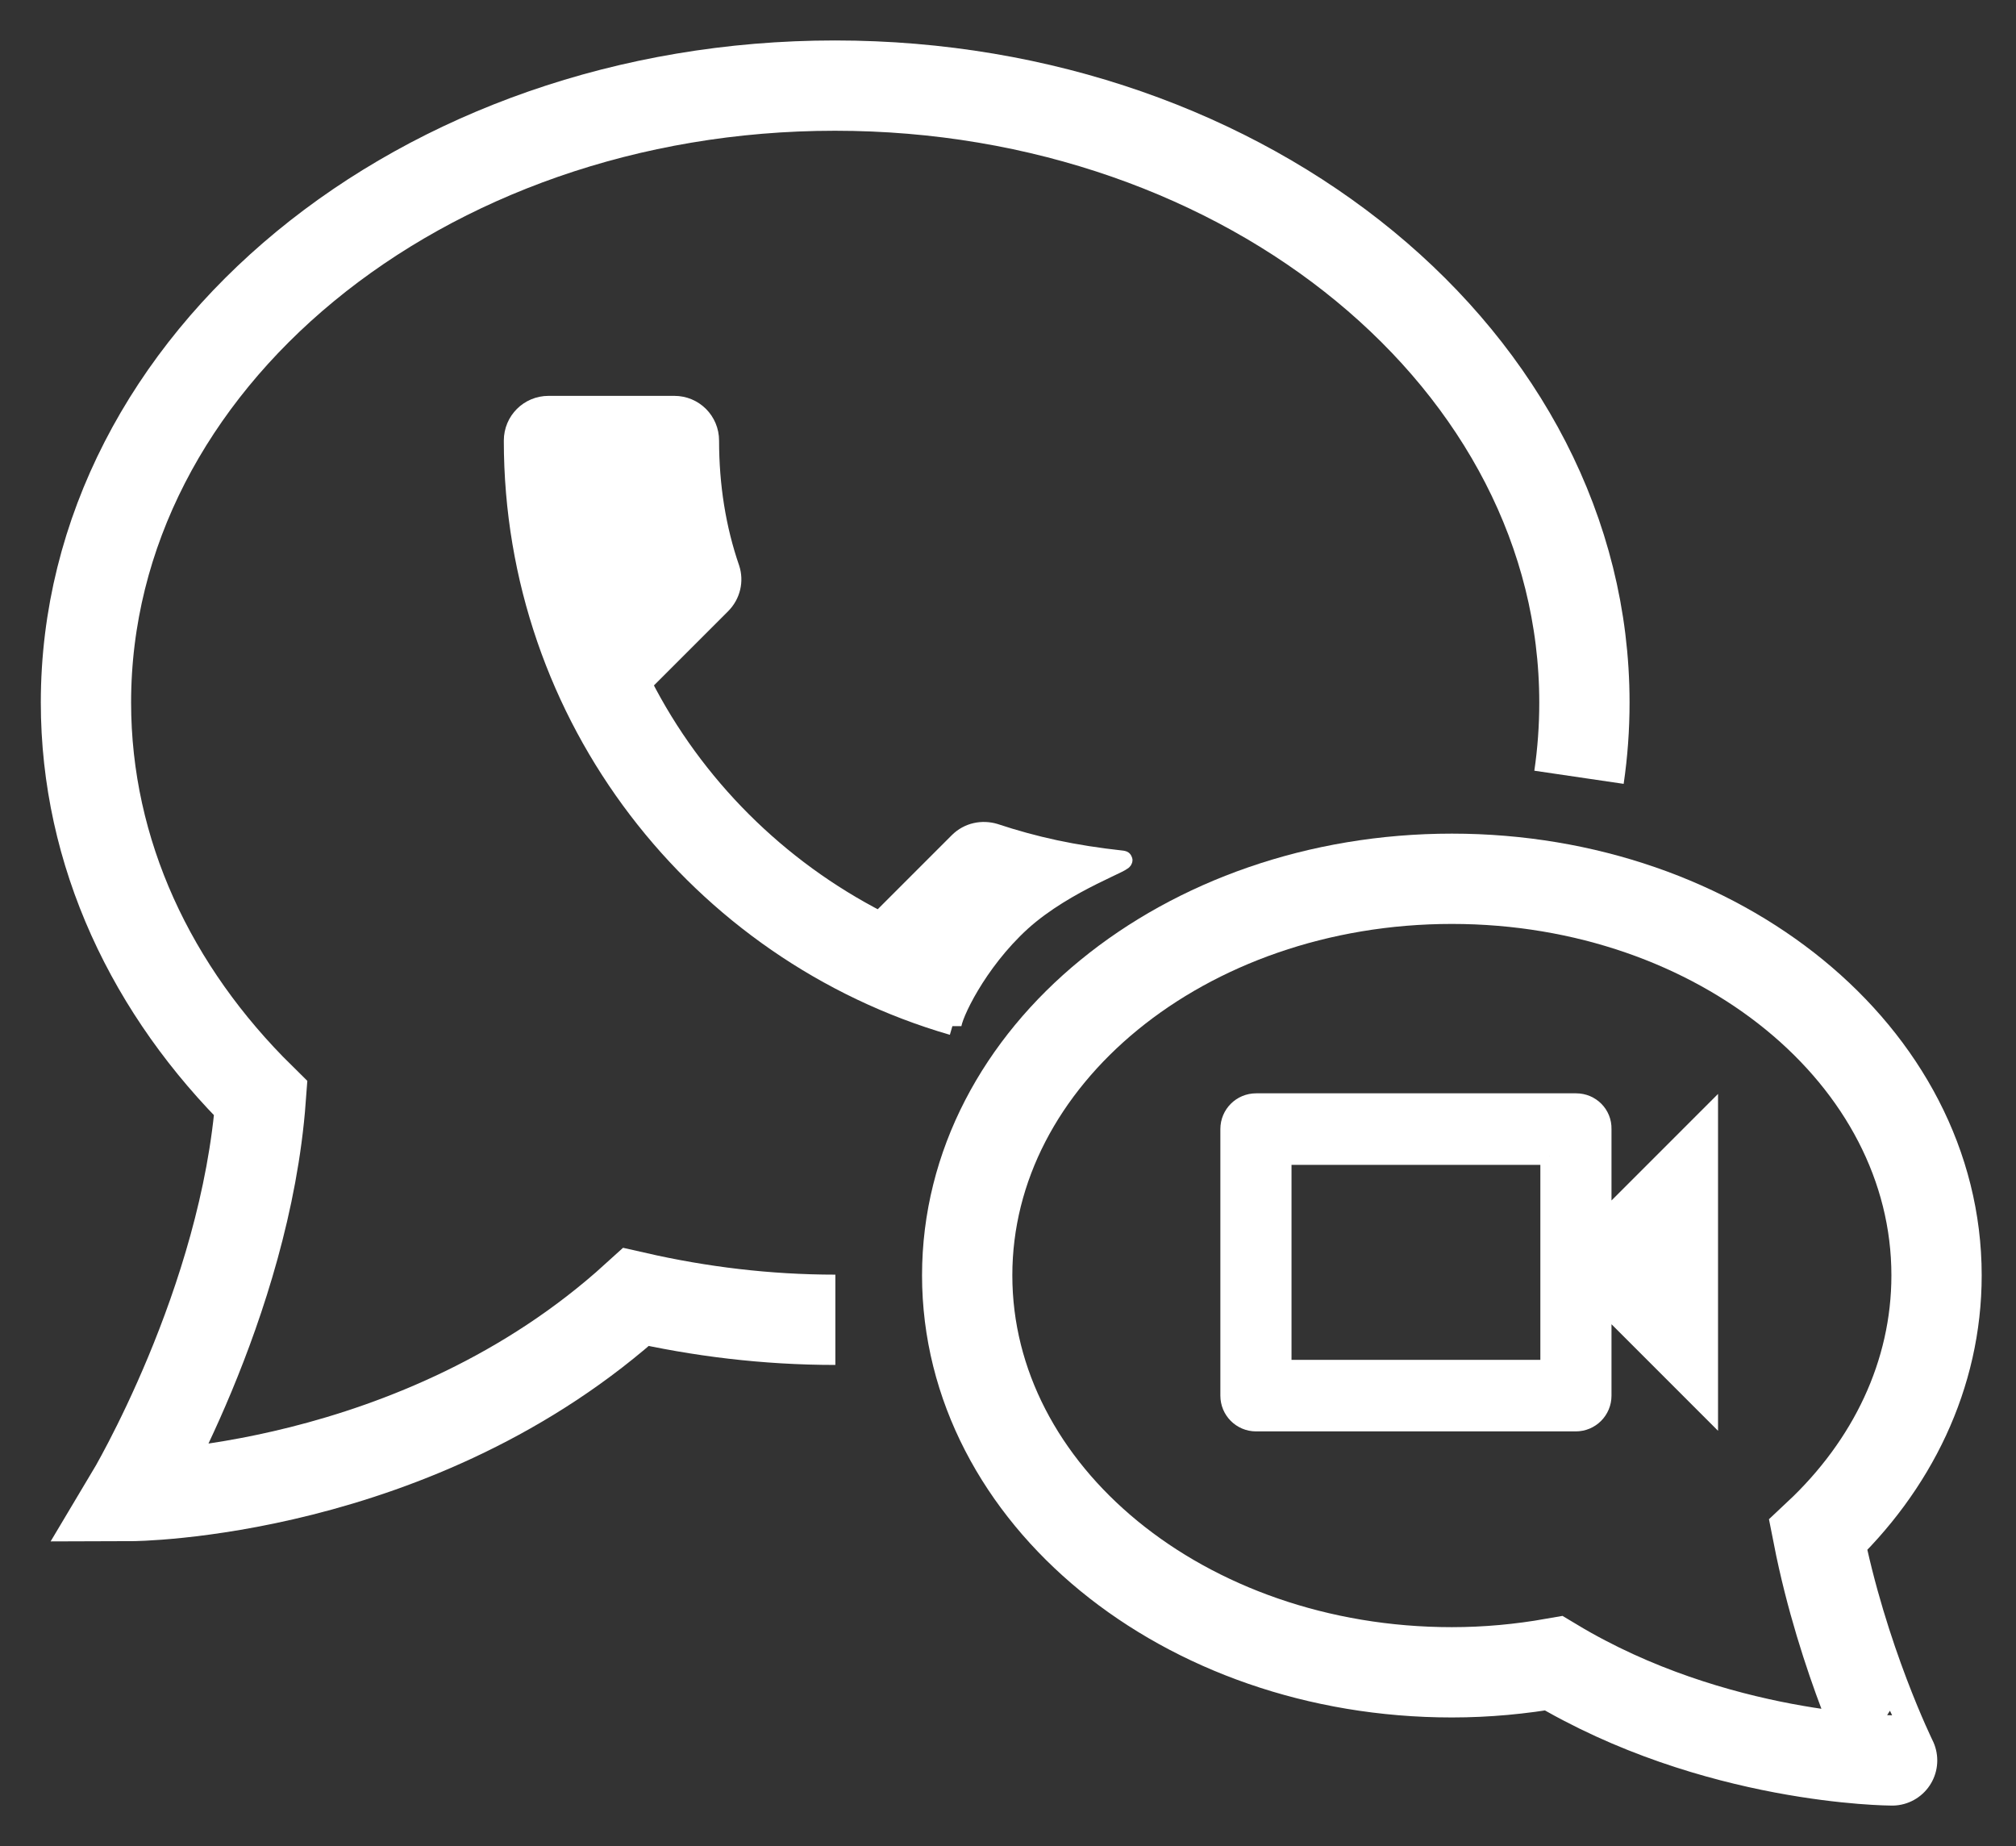
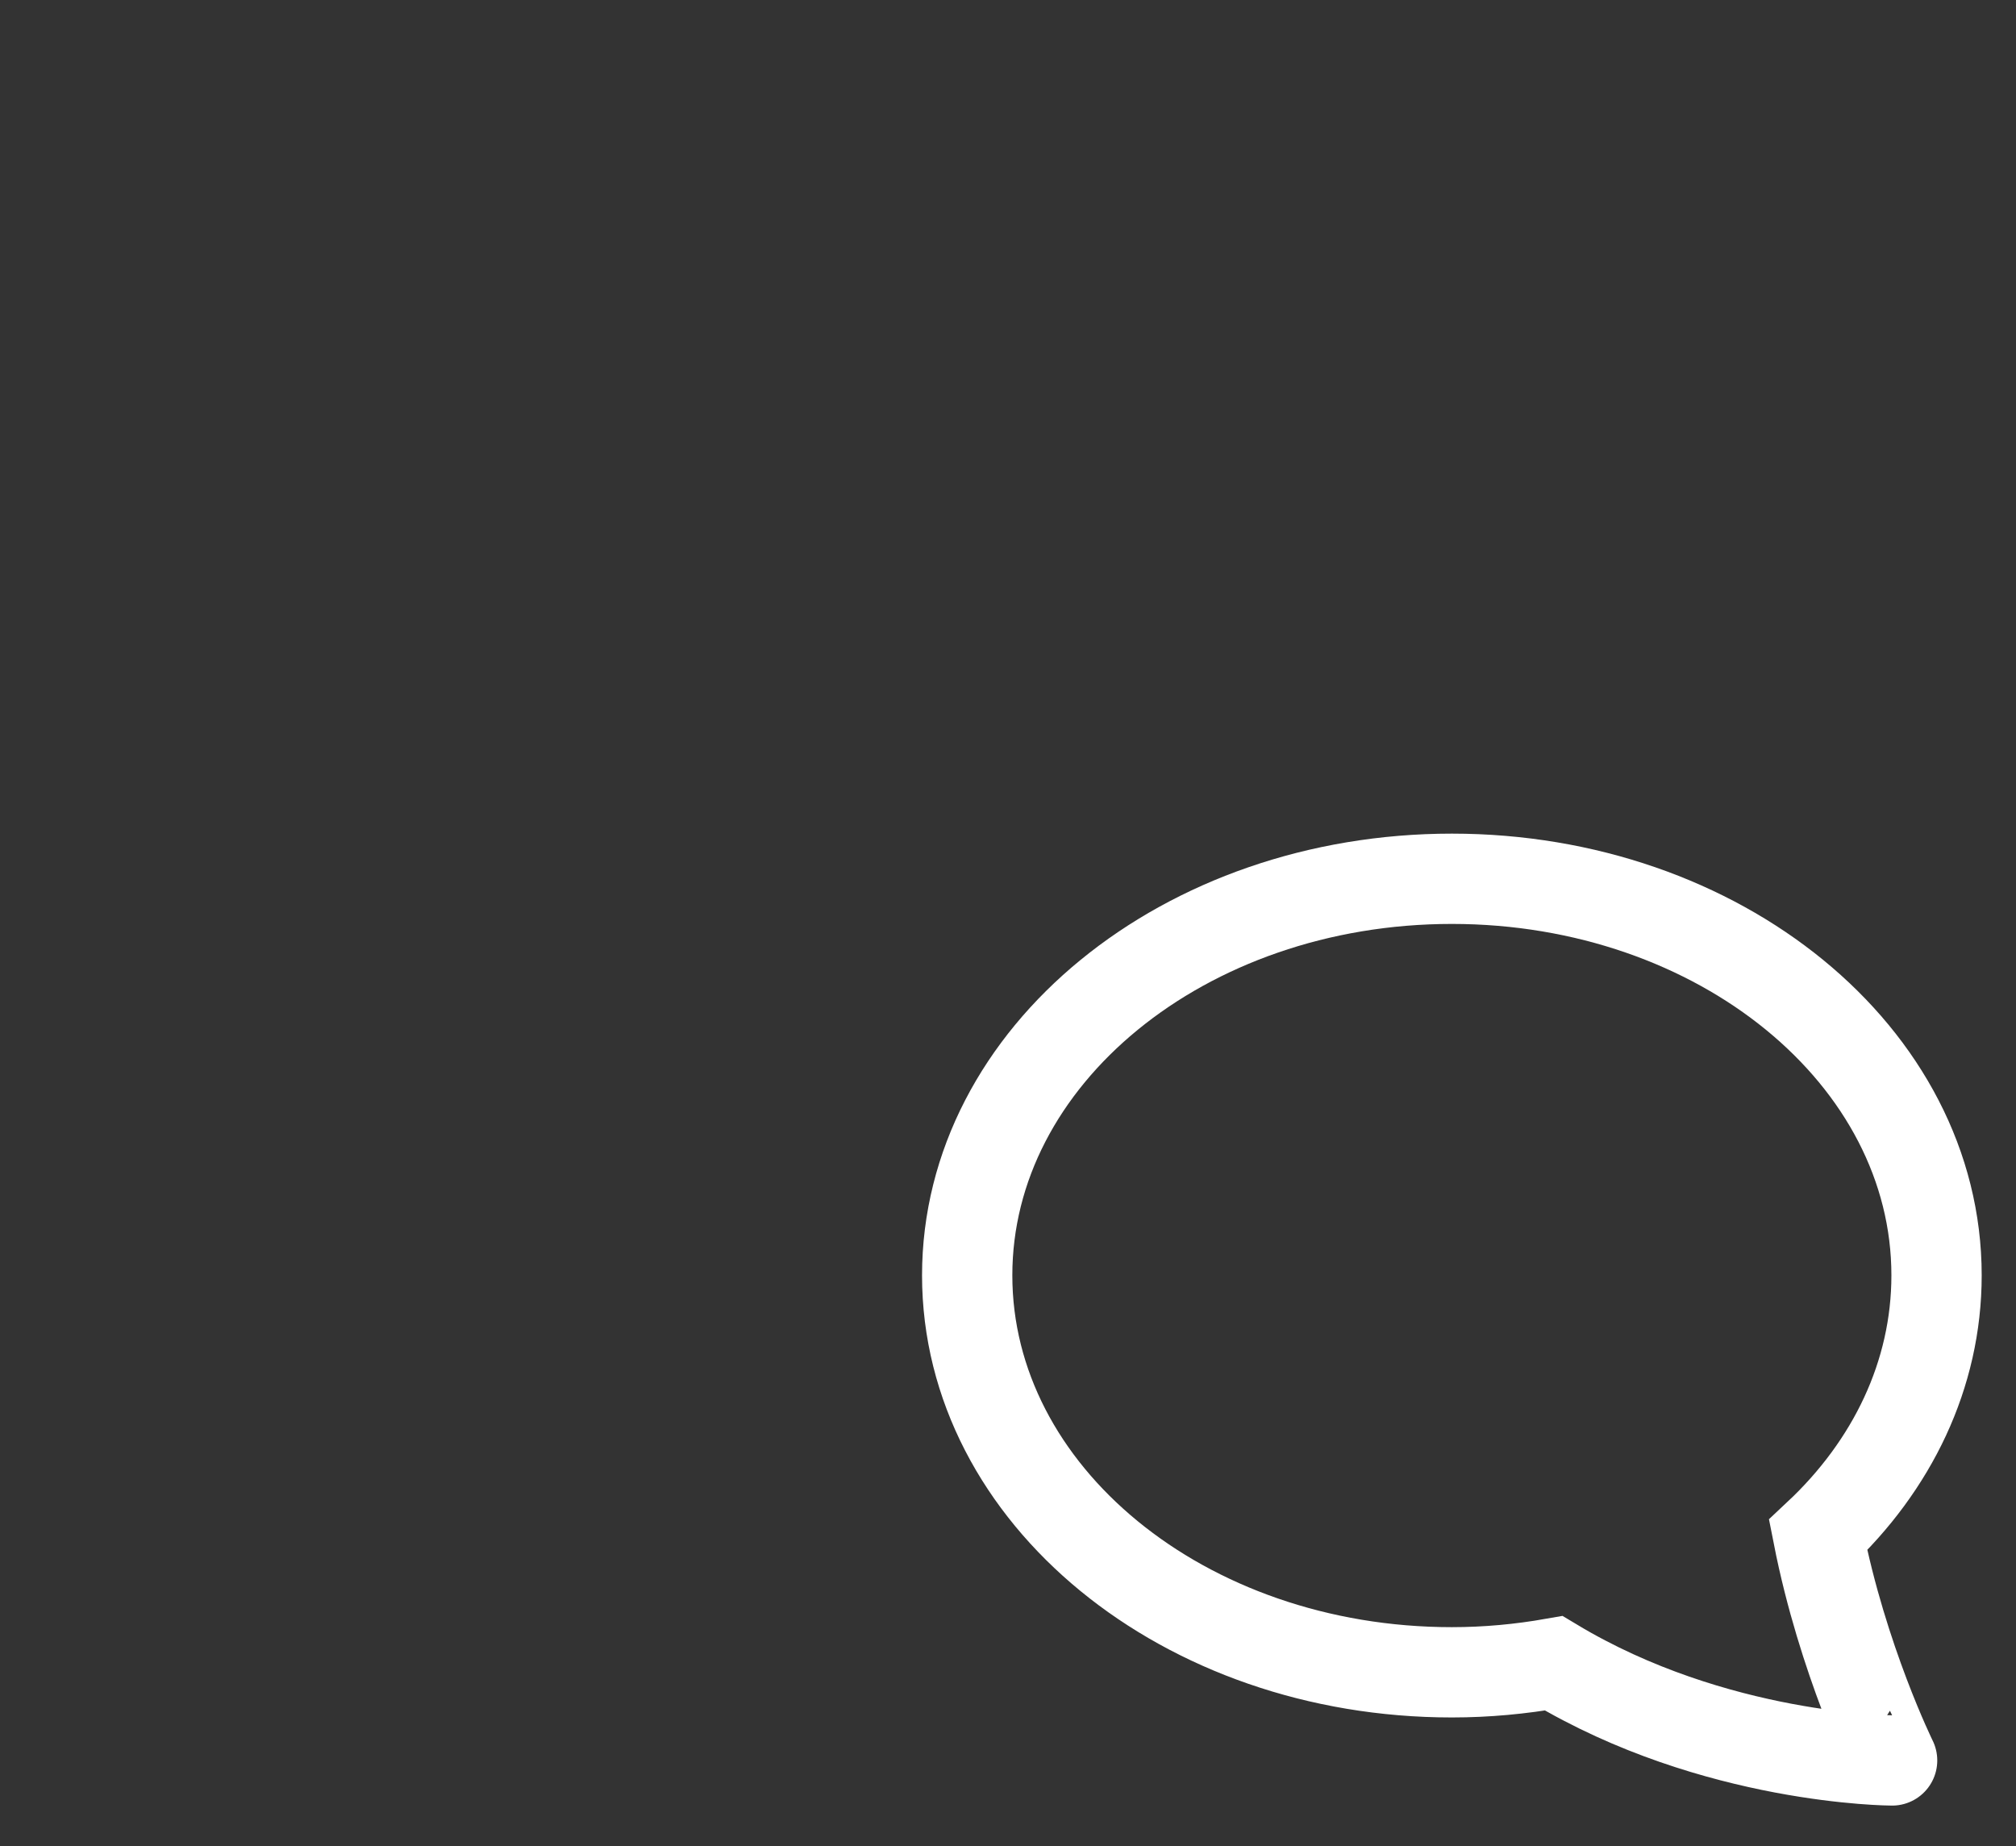
<svg xmlns="http://www.w3.org/2000/svg" version="1.1" id="Layer_1" x="0px" y="0px" viewBox="0 0 558.2 511.1" style="enable-background:new 0 0 558.2 511.1;" xml:space="preserve">
  <rect x="0" y="0" width="558.2" height="511.1" fill="#333333" stroke="none" />
  <style type="text/css">
	.st1{fill:#ffffff;stroke:#ffffff;stroke-width:5;stroke-miterlimit:10;}
	.st2{fill:none;stroke:#ffffff;stroke-width:25;stroke-miterlimit:10;}
</style>
-   <path class="st1" d="M263.7,284.1C193.4,263.7,142,198.8,142,122c0-5.5,4.4-9.9,9.9-9.9h34.8c5.5,0,9.9,4.4,9.9,9.9c0,12.5,1.9,24.4,5.7,35.4  c1.1,3.4,0.3,7.3-2.5,10.1L178,189.3c14.3,28.1,37.4,51.1,65.5,65.5l21.8-21.8c2.8-2.8,6.7-3.5,10.1-2.5c11.2,3.7,21.7,6,35.4,7.5  c2.7,0.3-15.4,6-27.9,17.3C270.5,266.6,263.7,281.4,263.7,284.1" />
-   <path class="st1" d="M429,320v59h-73.9v-59H429 M436.4,305.2h-88.6c-4.1,0-7.4,3.3-7.4,7.4v73.8c0,4.1,3.3,7.4,7.4,7.4h88.5  c4.1,0,7.4-3.3,7.4-7.4v-25.8l29.5,29.5v-81.2l-29.5,29.5v-25.8C443.8,308.5,440.5,305.2,436.4,305.2z" />
  <g>
-     <path class="st2" d="M437.2,215.2c1-6.8,1.5-13.7,1.5-20.7c0-94.3-92.9-170.8-207.5-170.8S23.8,100.2,23.8,194.5   c0,41.7,18.2,79.9,48.4,109.6C68,360.9,36.1,414.2,36.1,414.2s79.6-0.2,140-55.1c17.6,4,36,6.3,55.2,6.3" />
    <path class="st2" d="M503.4,425c20.5-19.2,32.8-44.4,32.8-71.9c0-60.7-60.1-109.8-134.2-109.8s-134.2,49.1-134.2,109.8   S327.8,463,402,463c9.7,0,19.1-0.9,28.2-2.5c44.6,26.8,93.7,26.9,93.7,26.9S510.2,459.6,503.4,425z" />
  </g>
</svg>